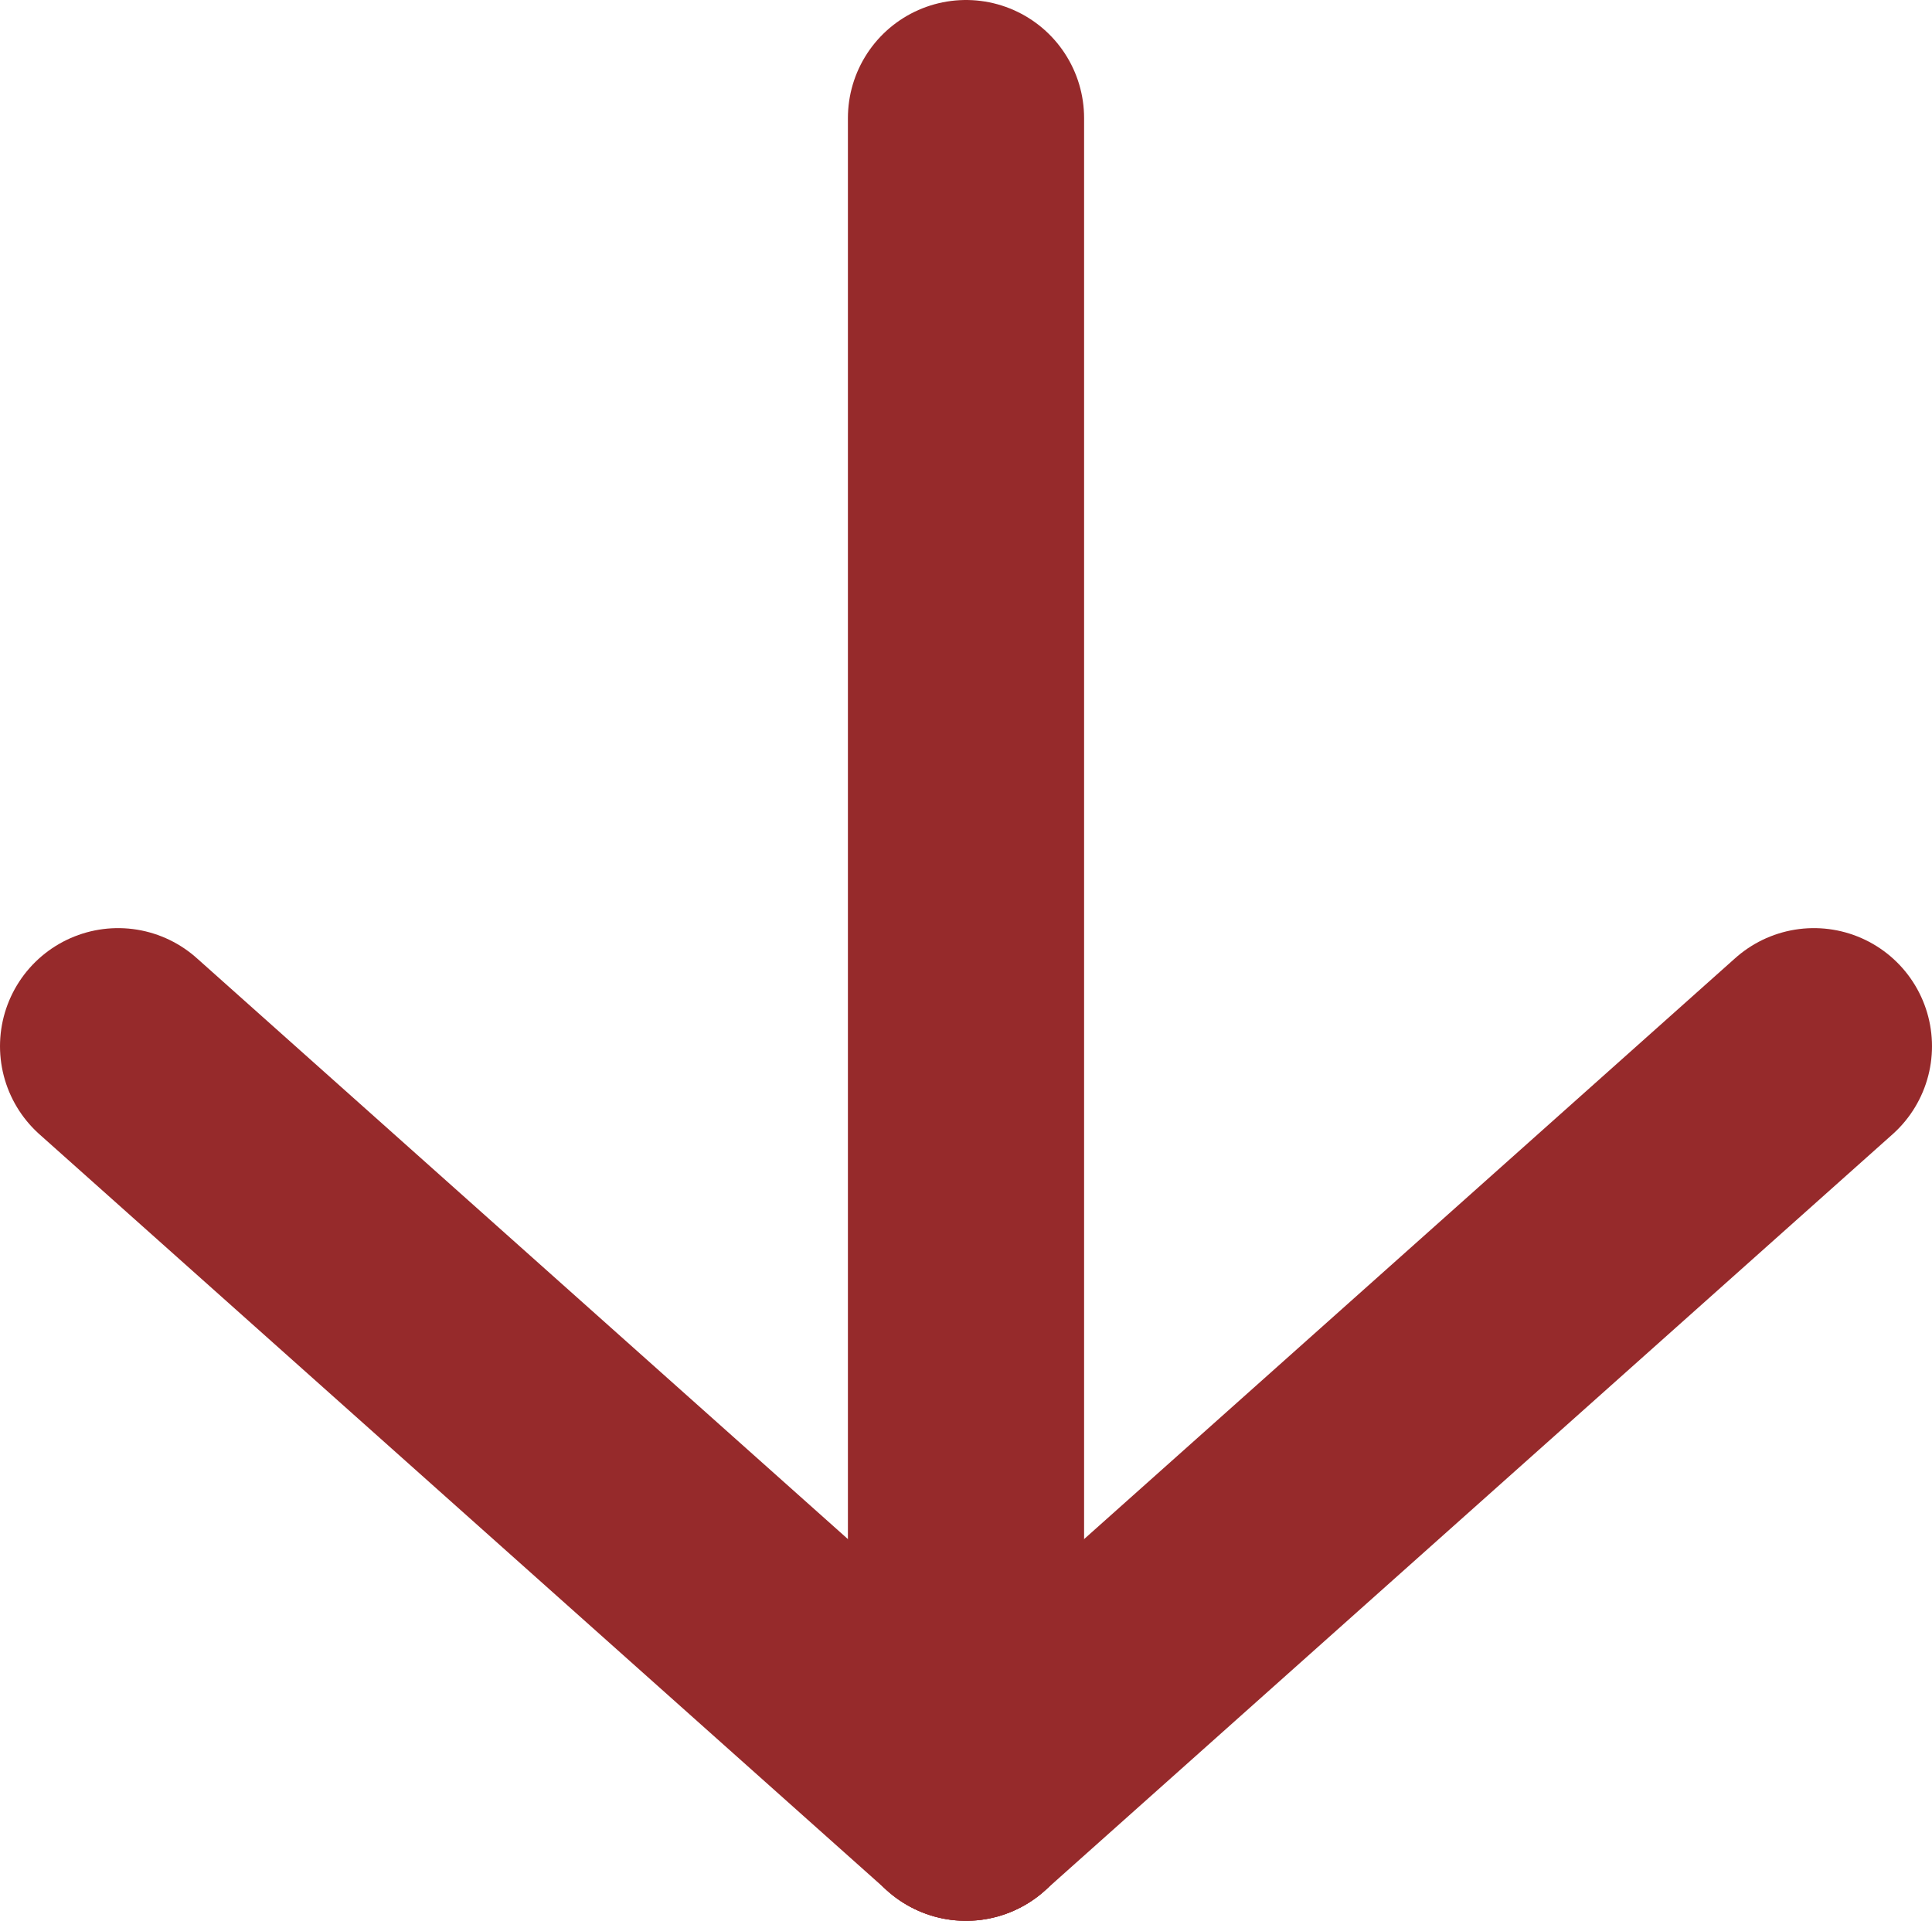
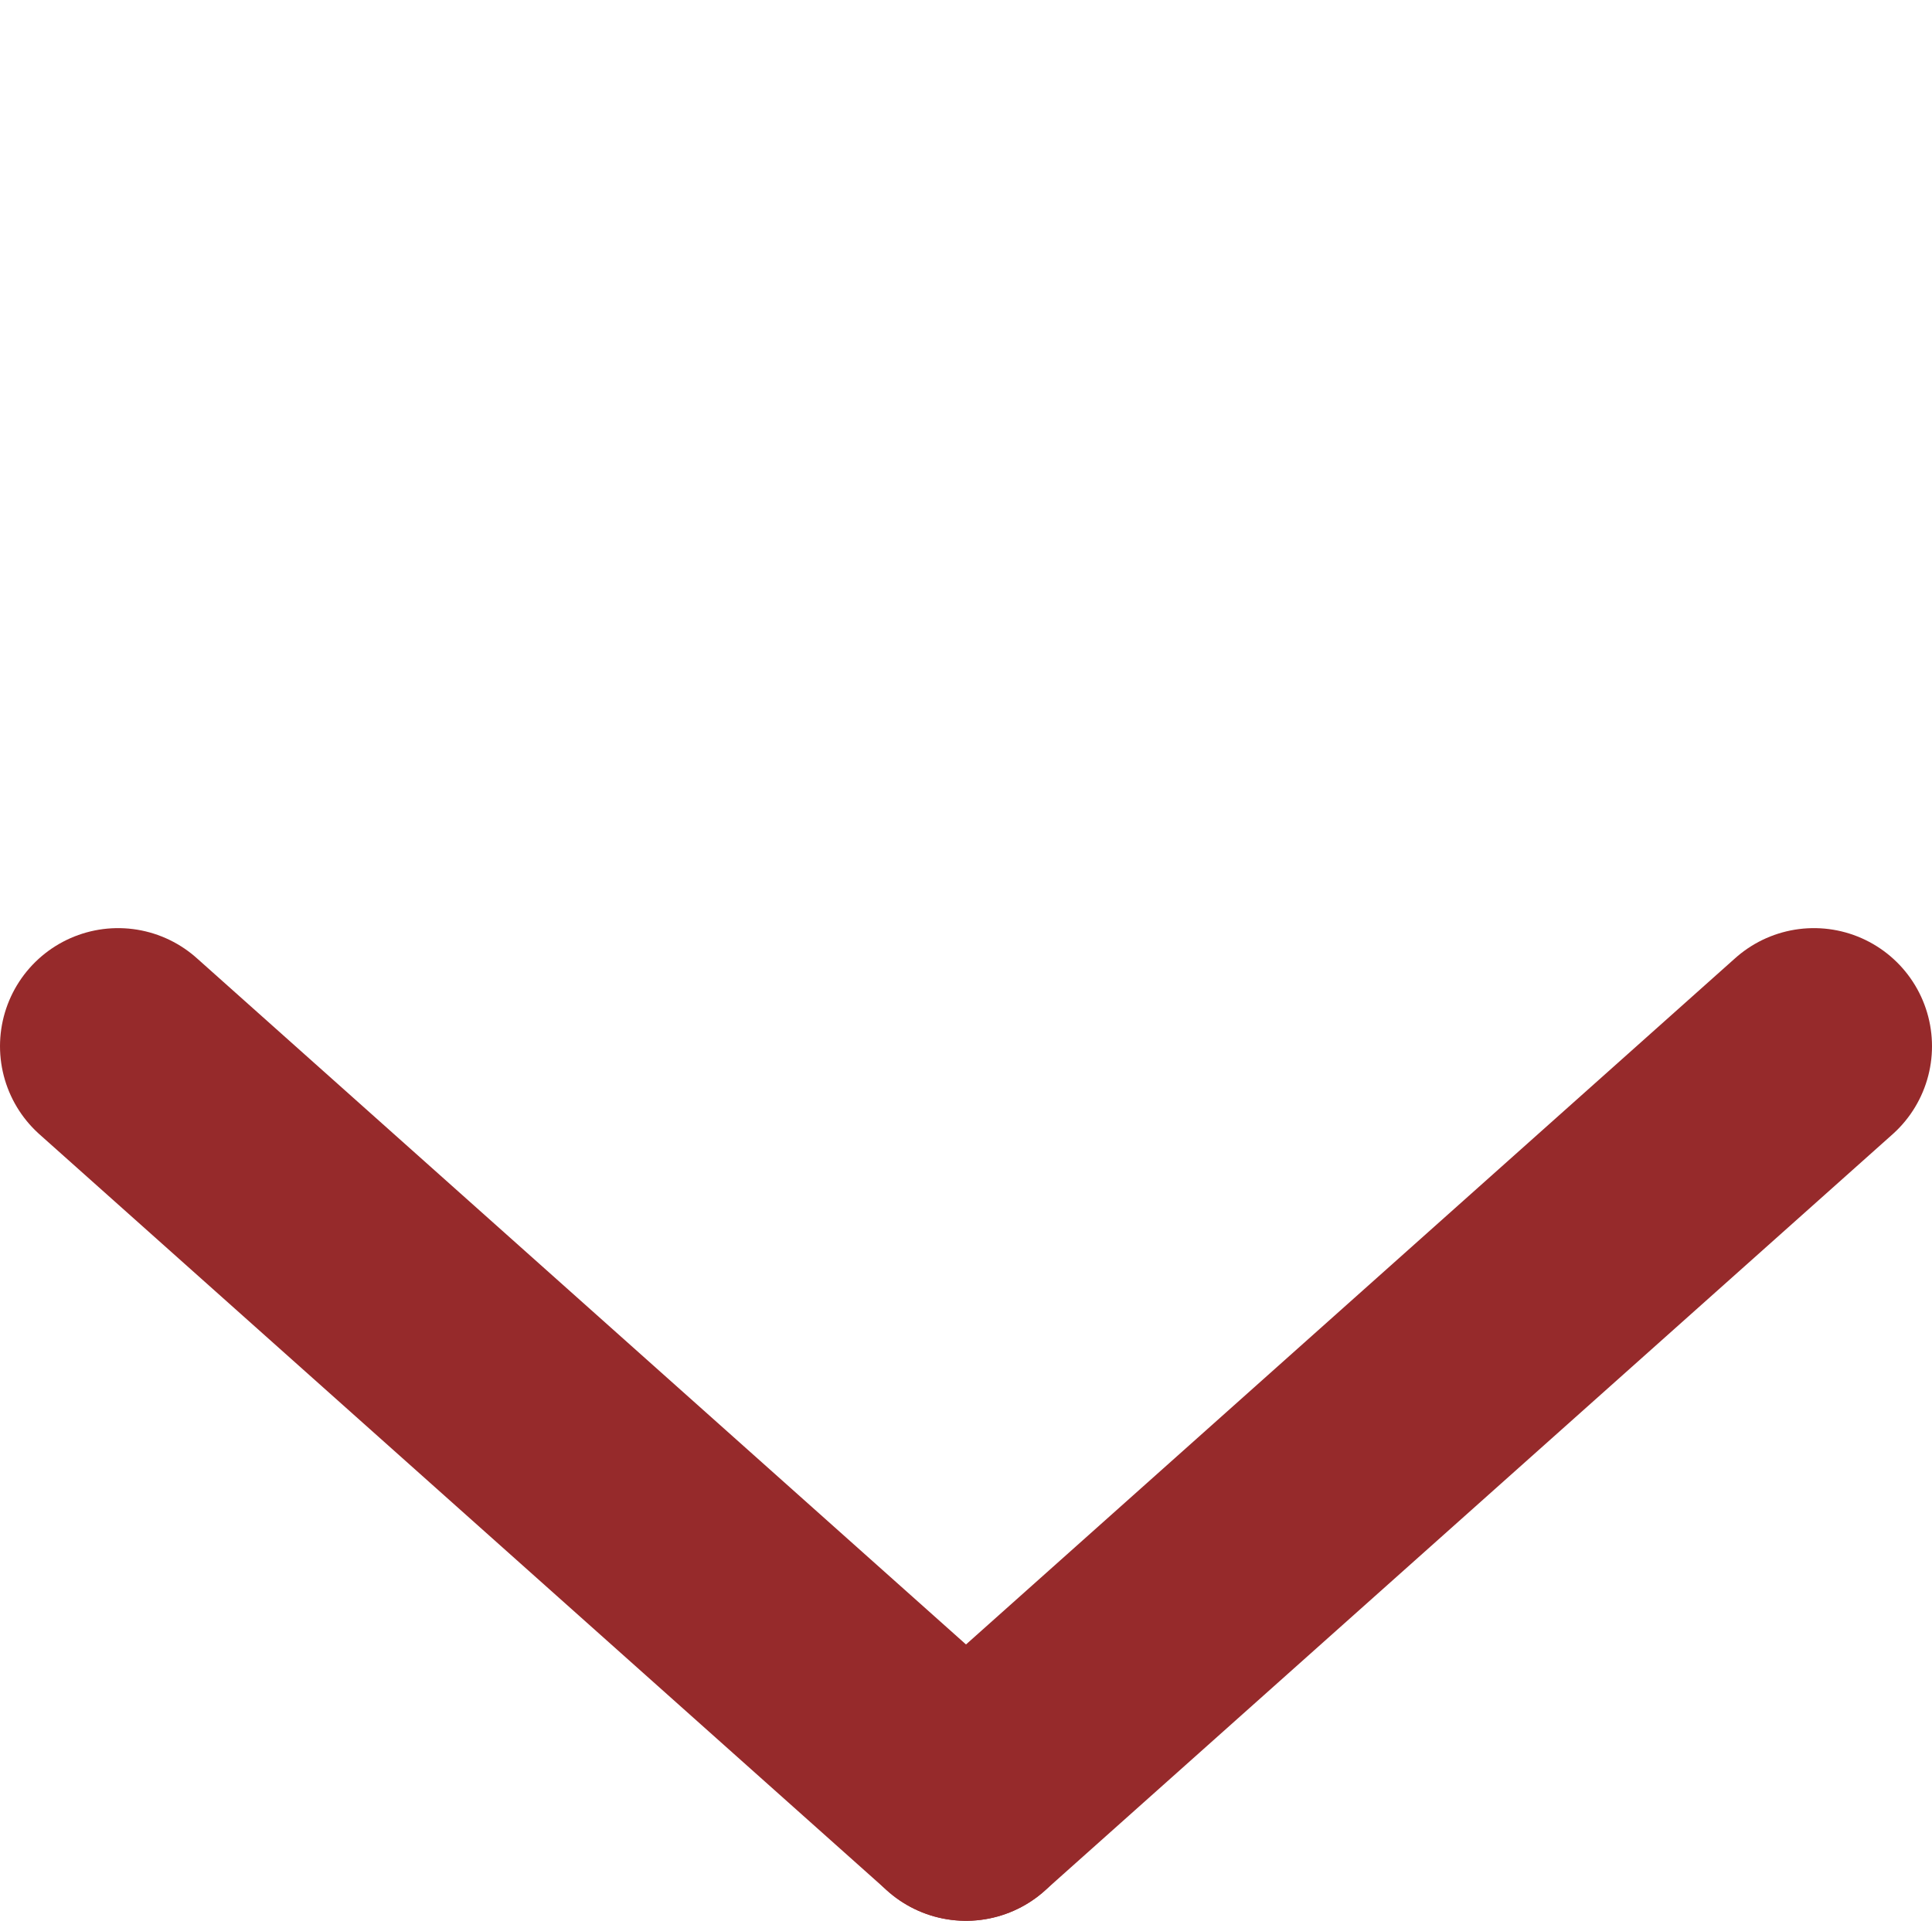
<svg xmlns="http://www.w3.org/2000/svg" id="Capa_2" data-name="Capa 2" viewBox="0 0 24.54 24.4">
  <defs>
    <style>      .cls-1 {        fill: none;        stroke: #962a2b;        stroke-linecap: round;        stroke-miterlimit: 10;        stroke-width: 3px;      }    </style>
  </defs>
  <g id="Capa_1-2" data-name="Capa 1">
    <g>
-       <line class="cls-1" x1="12.27" y1="1.5" x2="12.27" y2="22.9" />
      <line class="cls-1" x1="12.27" y1="22.9" x2="23.04" y2="13.29" />
      <line class="cls-1" x1="12.27" y1="22.9" x2="1.5" y2="13.29" />
    </g>
  </g>
</svg>